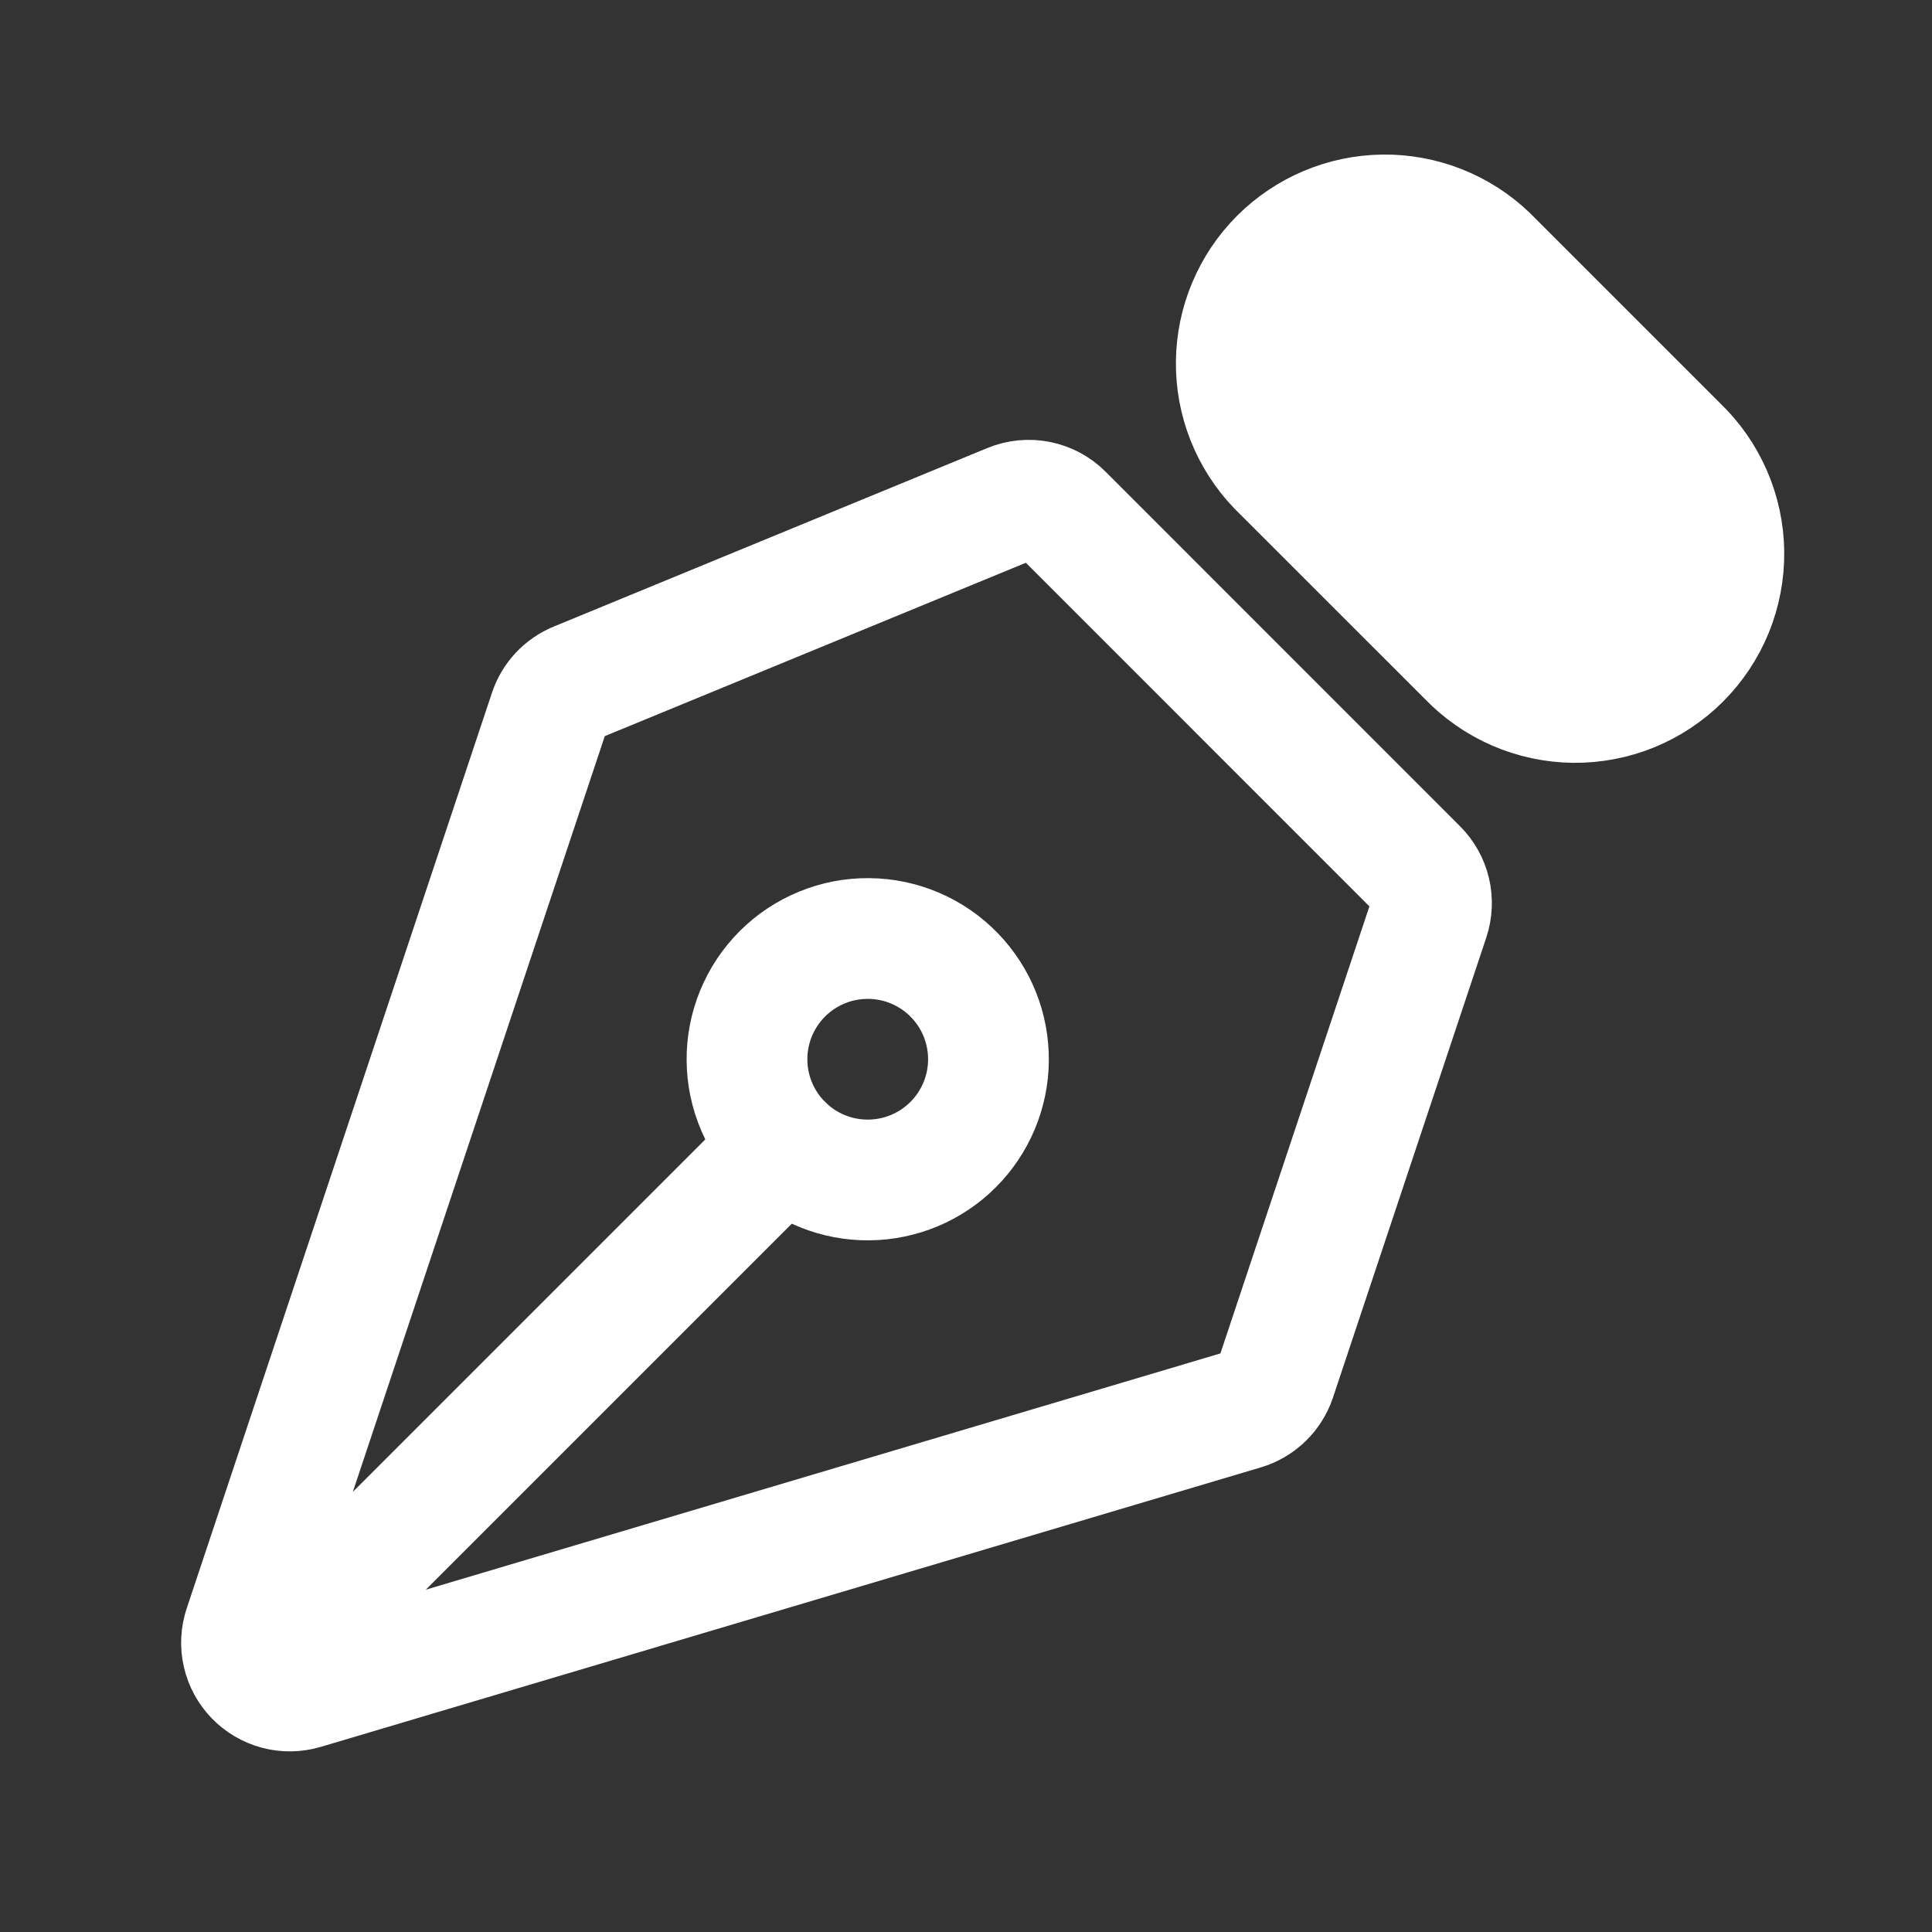
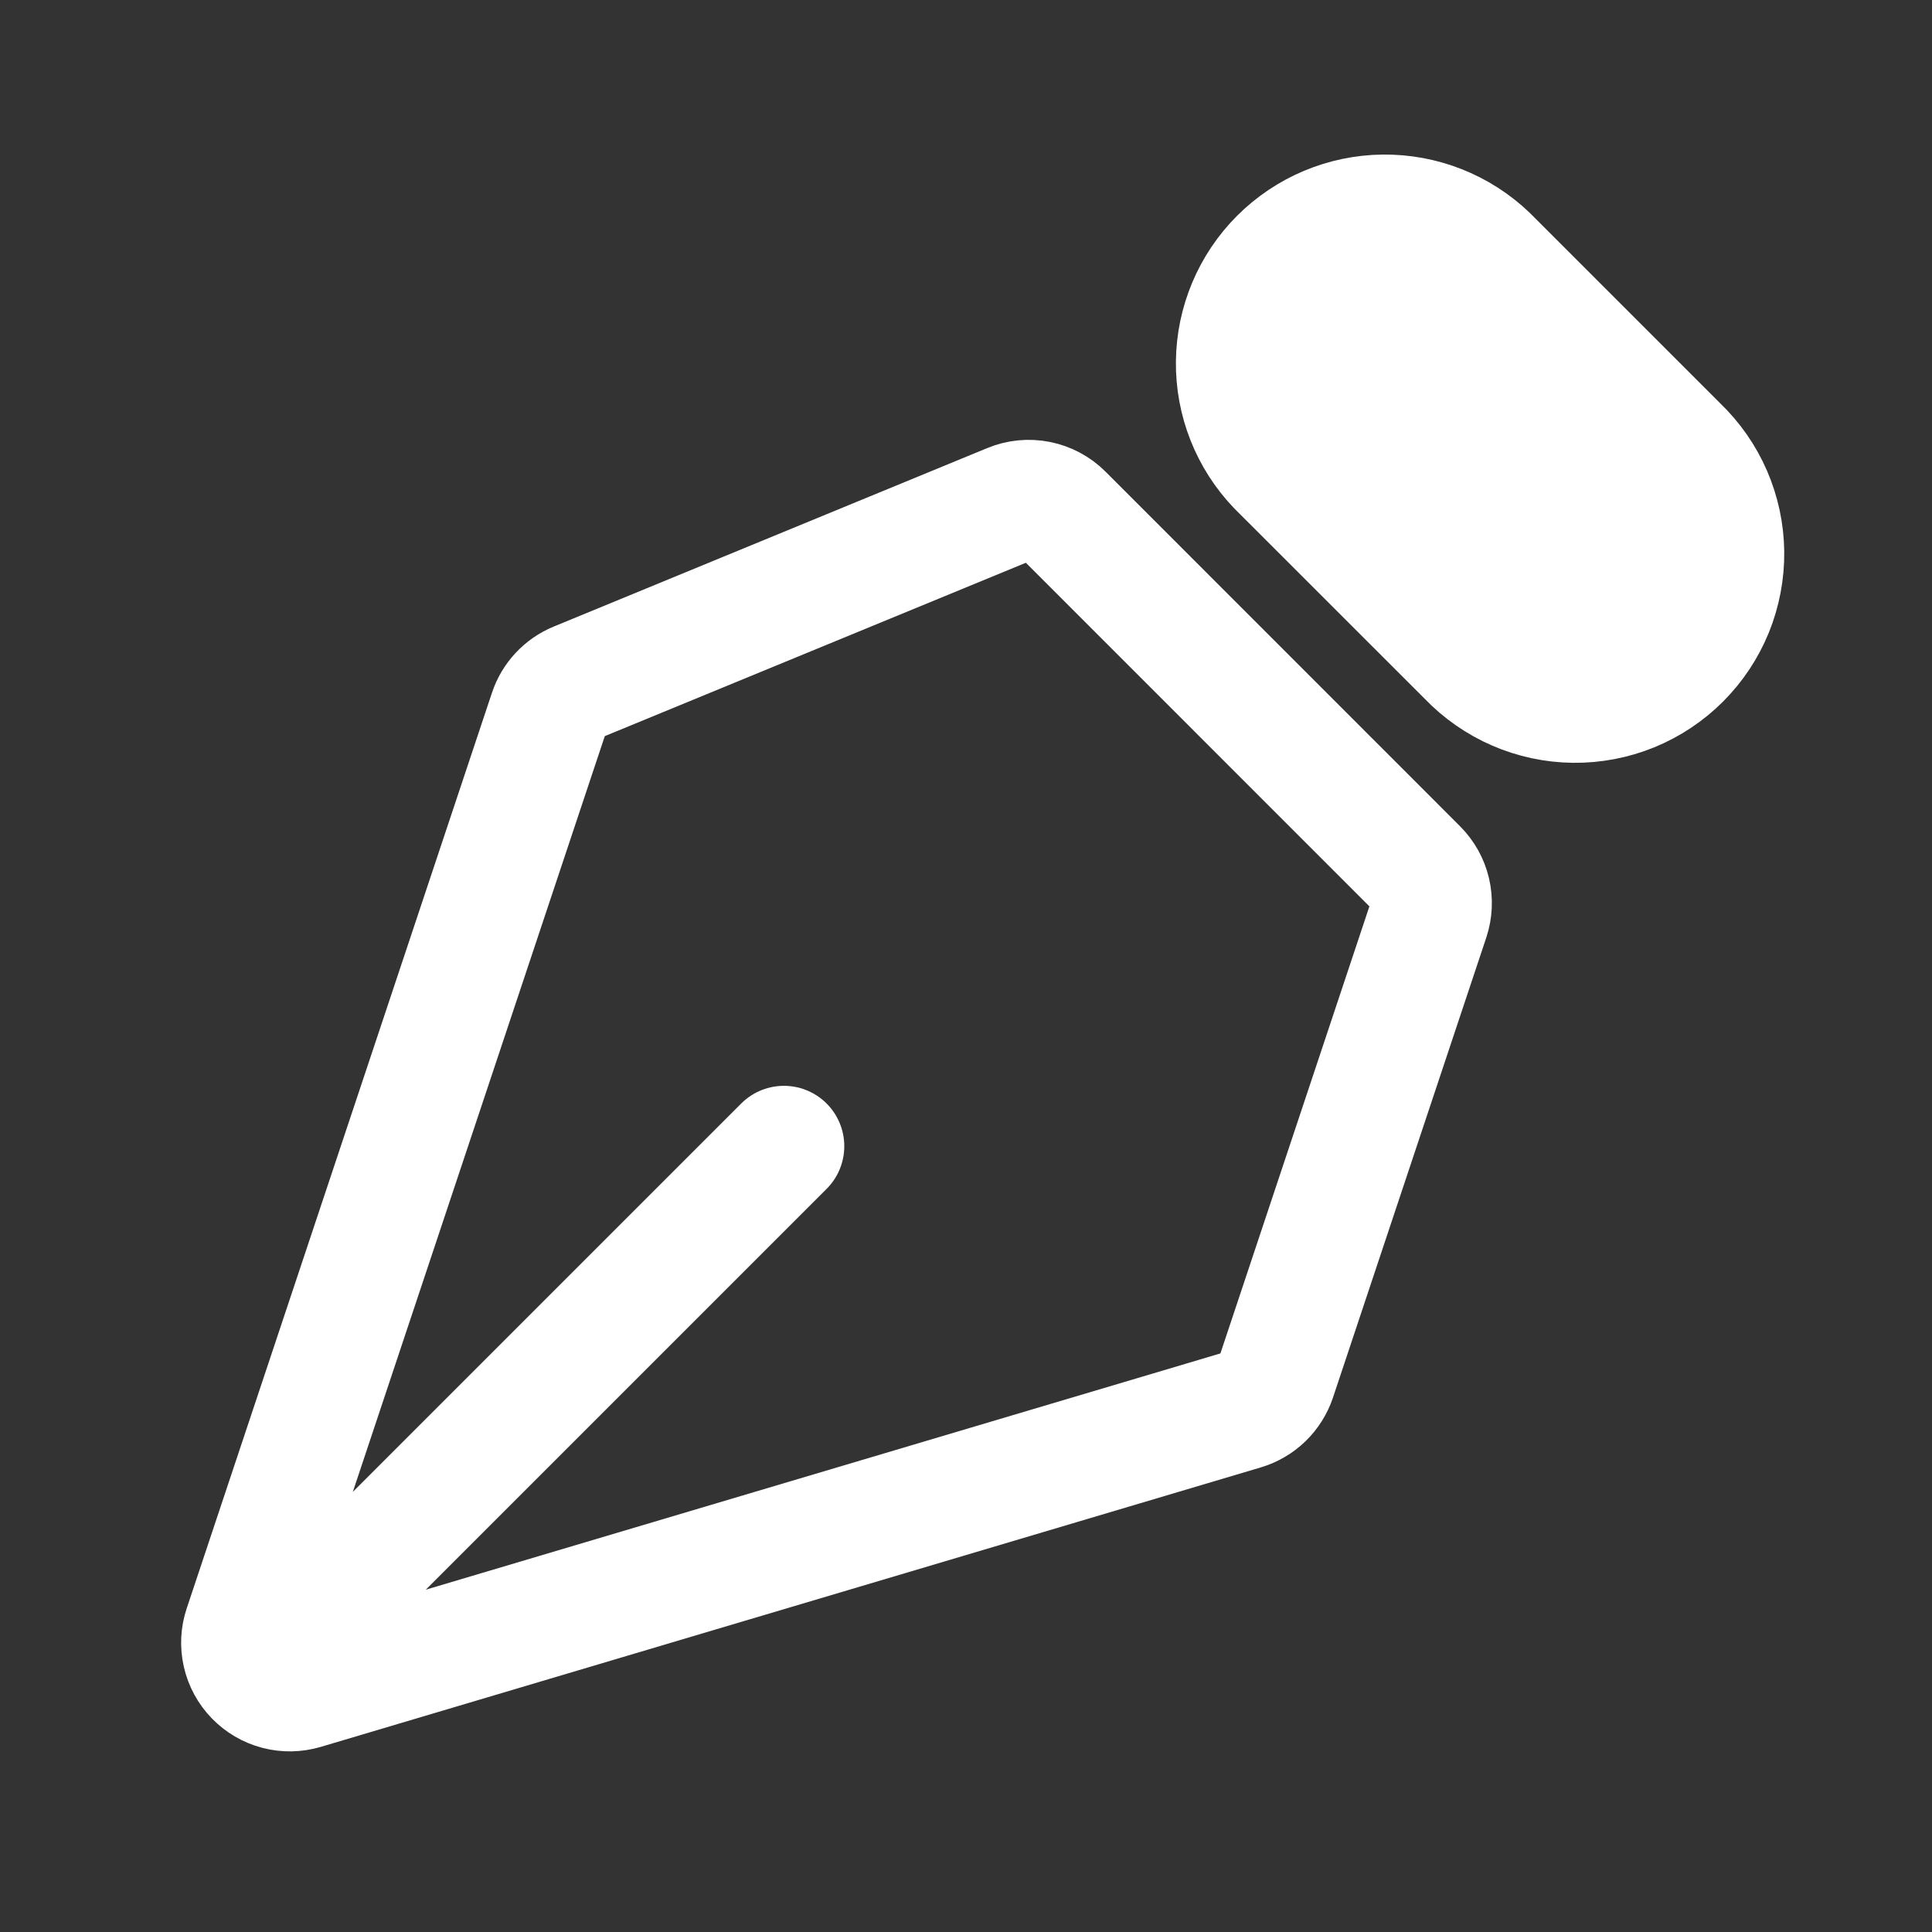
<svg xmlns="http://www.w3.org/2000/svg" width="48" height="48" viewBox="0 0 48 48" fill="none">
  <rect x="0" y="0" width="48" height="48" fill="#333333" stroke="none" />
  <path d="M6.748 41.205L19.476 28.477M35.504 22.817L31.694 34.249C31.633 34.431 31.528 34.597 31.39 34.731C31.251 34.865 31.082 34.964 30.898 35.019L7.542 41.963C7.331 42.025 7.108 42.029 6.895 41.973C6.683 41.917 6.49 41.804 6.338 41.647C6.185 41.489 6.078 41.292 6.03 41.078C5.981 40.864 5.992 40.641 6.062 40.433L13.646 17.685C13.7 17.521 13.789 17.372 13.906 17.246C14.024 17.12 14.167 17.02 14.326 16.955L25.1 12.519C25.319 12.428 25.56 12.405 25.792 12.451C26.024 12.497 26.238 12.611 26.406 12.779L35.214 21.589C35.371 21.746 35.482 21.945 35.533 22.161C35.584 22.378 35.574 22.605 35.504 22.817Z" stroke="white" stroke-width="3" stroke-linecap="round" stroke-linejoin="round" />
  <path d="M36.961 6.364L41.689 11.092C42.044 11.432 42.328 11.839 42.524 12.291C42.72 12.742 42.823 13.227 42.829 13.719C42.834 14.211 42.741 14.698 42.556 15.154C42.37 15.609 42.095 16.023 41.748 16.37C41.4 16.718 40.986 16.993 40.531 17.179C40.075 17.364 39.588 17.457 39.096 17.452C38.604 17.446 38.119 17.343 37.668 17.147C37.217 16.951 36.809 16.667 36.469 16.312L31.739 11.584C31.072 10.887 30.704 9.956 30.715 8.991C30.726 8.026 31.114 7.104 31.796 6.421C32.479 5.739 33.401 5.351 34.366 5.34C35.331 5.329 36.264 5.697 36.961 6.364Z" fill="white" stroke="white" stroke-width="3" stroke-linecap="round" stroke-linejoin="round" />
-   <path d="M23.716 24.232C23.44 23.946 23.109 23.717 22.743 23.56C22.377 23.403 21.983 23.32 21.585 23.317C21.186 23.313 20.791 23.389 20.423 23.54C20.054 23.691 19.719 23.913 19.437 24.195C19.156 24.477 18.933 24.812 18.782 25.18C18.631 25.549 18.555 25.944 18.559 26.343C18.562 26.741 18.645 27.134 18.802 27.5C18.959 27.866 19.188 28.198 19.474 28.474C20.04 29.021 20.798 29.323 21.585 29.316C22.371 29.309 23.124 28.994 23.68 28.438C24.236 27.881 24.552 27.129 24.558 26.343C24.565 25.556 24.263 24.798 23.716 24.232Z" stroke="white" stroke-width="3" stroke-linecap="round" stroke-linejoin="round" />
</svg>